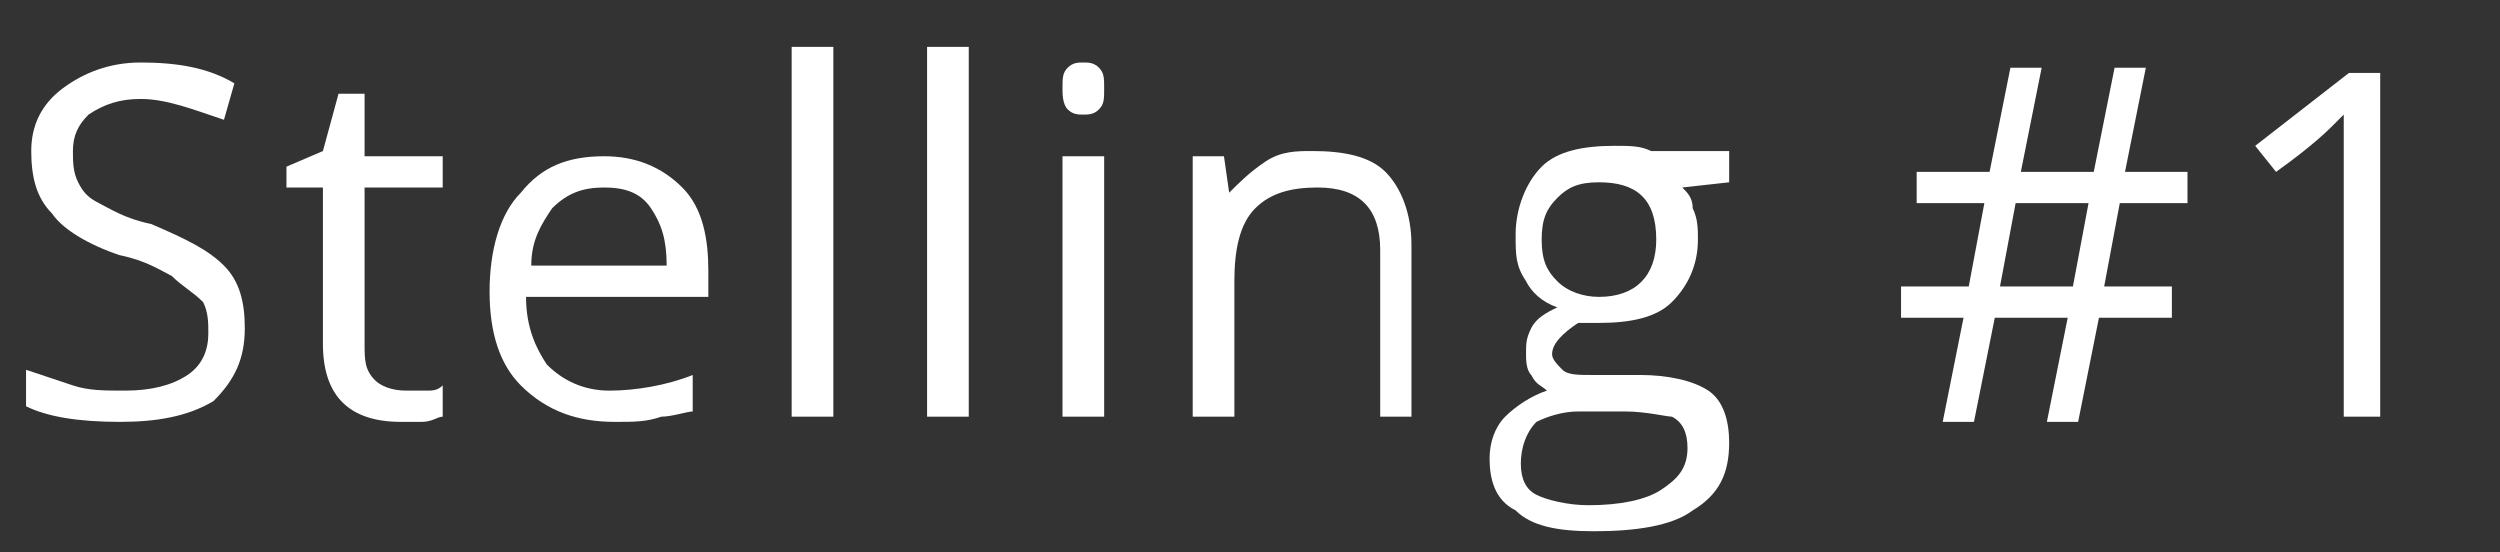
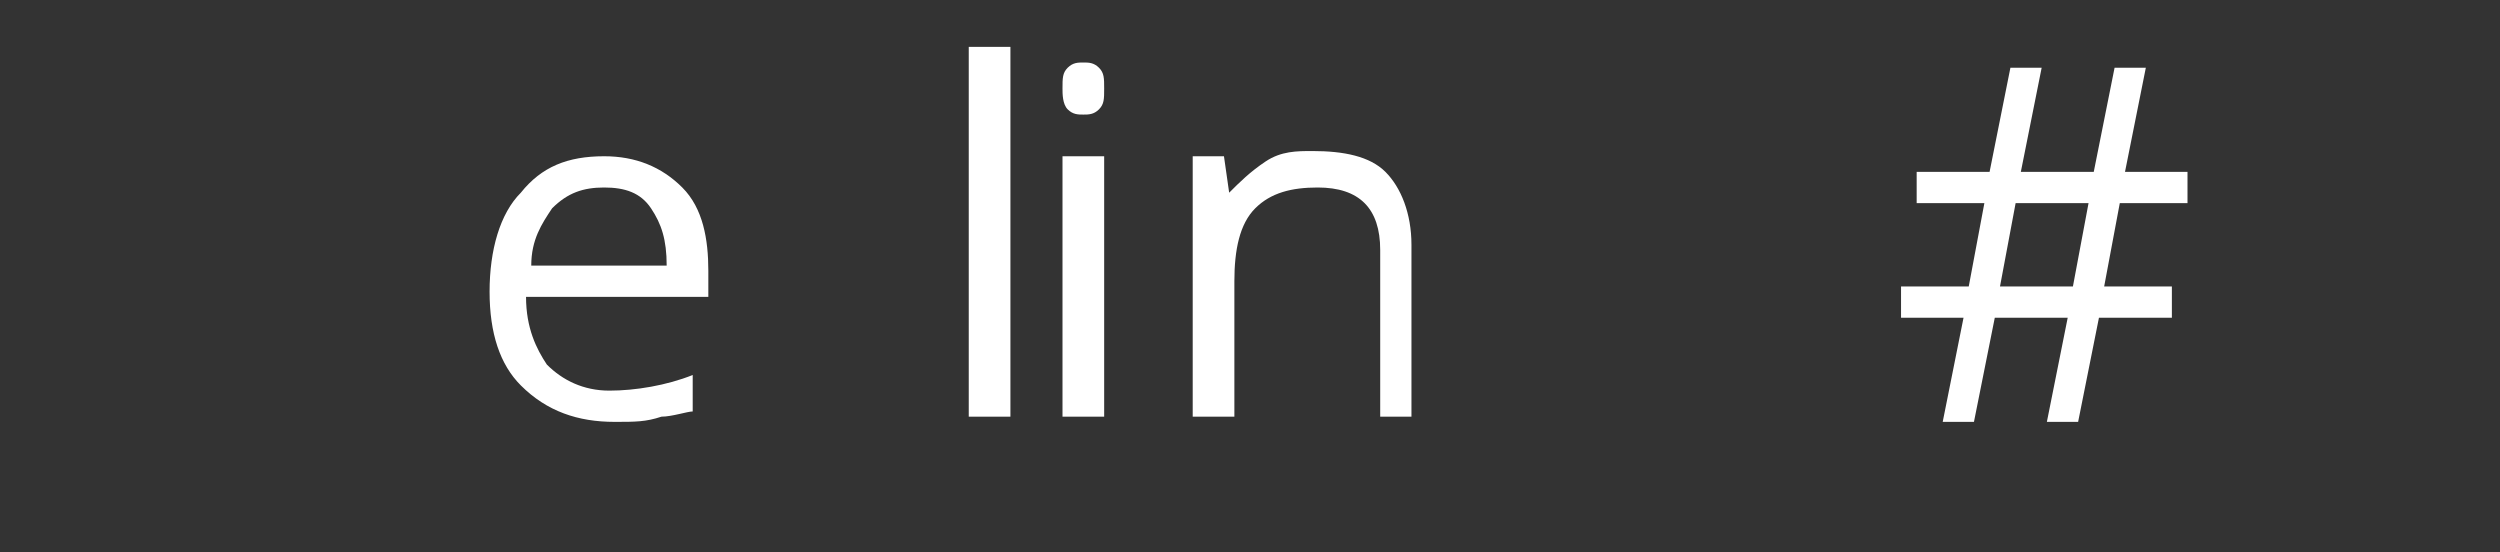
<svg xmlns="http://www.w3.org/2000/svg" version="1.1" id="Laag_1" x="0px" y="0px" viewBox="0 0 48 10.6" style="enable-background:new 0 0 48 10.6;" xml:space="preserve">
  <rect x="0" y="0" width="48" height="10.6" fill="#333333" stroke="none" />
  <style type="text/css">
	.st0{fill:#FFFFFF;}
</style>
  <g>
-     <path class="st0" d="M4.7,6.3c0,0.6-0.2,1-0.6,1.4C3.6,8,3,8.1,2.3,8.1C1.5,8.1,0.9,8,0.5,7.8V7.1c0.3,0.1,0.6,0.2,0.9,0.3   c0.3,0.1,0.6,0.1,1,0.1c0.5,0,0.9-0.1,1.2-0.3c0.3-0.2,0.4-0.5,0.4-0.8c0-0.2,0-0.4-0.1-0.6C3.7,5.6,3.5,5.5,3.3,5.3   c-0.2-0.1-0.5-0.3-1-0.4C1.7,4.7,1.2,4.4,1,4.1C0.7,3.8,0.6,3.4,0.6,2.9c0-0.5,0.2-0.9,0.6-1.2c0.4-0.3,0.9-0.5,1.5-0.5   c0.7,0,1.3,0.1,1.8,0.4L4.3,2.3C3.7,2.1,3.2,1.9,2.7,1.9c-0.4,0-0.7,0.1-1,0.3C1.5,2.4,1.4,2.6,1.4,2.9c0,0.2,0,0.4,0.1,0.6   s0.2,0.3,0.4,0.4C2.1,4,2.4,4.2,2.9,4.3C3.6,4.6,4,4.8,4.3,5.1C4.6,5.4,4.7,5.8,4.7,6.3z" />
-     <path class="st0" d="M7.8,7.5c0.1,0,0.3,0,0.4,0c0.1,0,0.2,0,0.3-0.1V8C8.4,8,8.3,8.1,8.1,8.1s-0.3,0-0.4,0c-1,0-1.5-0.5-1.5-1.5   v-3H5.5V3.2l0.7-0.3l0.3-1.1H7V3h1.5v0.6H7v3C7,6.9,7,7.1,7.2,7.3C7.3,7.4,7.5,7.5,7.8,7.5z" />
    <path class="st0" d="M11.8,8.1c-0.7,0-1.3-0.2-1.8-0.7C9.6,7,9.4,6.4,9.4,5.6c0-0.8,0.2-1.5,0.6-1.9c0.4-0.5,0.9-0.7,1.6-0.7   c0.6,0,1.1,0.2,1.5,0.6c0.4,0.4,0.5,1,0.5,1.6v0.5h-3.5c0,0.6,0.2,1,0.4,1.3c0.3,0.3,0.7,0.5,1.2,0.5c0.5,0,1.1-0.1,1.6-0.3v0.7   C13.2,7.9,12.9,8,12.7,8C12.4,8.1,12.2,8.1,11.8,8.1z M11.6,3.6c-0.4,0-0.7,0.1-1,0.4c-0.2,0.3-0.4,0.6-0.4,1.1h2.6   c0-0.5-0.1-0.8-0.3-1.1C12.3,3.7,12,3.6,11.6,3.6z" />
-     <path class="st0" d="M16,8h-0.8V0.9H16V8z" />
-     <path class="st0" d="M18.6,8h-0.8V0.9h0.8V8z" />
+     <path class="st0" d="M18.6,8V0.9h0.8V8z" />
    <path class="st0" d="M20.4,1.7c0-0.2,0-0.3,0.1-0.4c0.1-0.1,0.2-0.1,0.3-0.1c0.1,0,0.2,0,0.3,0.1c0.1,0.1,0.1,0.2,0.1,0.4   s0,0.3-0.1,0.4c-0.1,0.1-0.2,0.1-0.3,0.1c-0.1,0-0.2,0-0.3-0.1C20.4,2,20.4,1.8,20.4,1.7z M21.2,8h-0.8V3h0.8V8z" />
    <path class="st0" d="M26.5,8V4.8c0-0.4-0.1-0.7-0.3-0.9c-0.2-0.2-0.5-0.3-0.9-0.3c-0.5,0-0.9,0.1-1.2,0.4s-0.4,0.8-0.4,1.4V8h-0.8   V3h0.6l0.1,0.7h0c0.2-0.2,0.4-0.4,0.7-0.6s0.6-0.2,0.9-0.2c0.6,0,1.1,0.1,1.4,0.4c0.3,0.3,0.5,0.8,0.5,1.4V8H26.5z" />
-     <path class="st0" d="M33.2,3v0.5l-0.9,0.1c0.1,0.1,0.2,0.2,0.2,0.4c0.1,0.2,0.1,0.4,0.1,0.6c0,0.5-0.2,0.9-0.5,1.2   s-0.8,0.4-1.4,0.4c-0.1,0-0.3,0-0.4,0c-0.3,0.2-0.5,0.4-0.5,0.6c0,0.1,0.1,0.2,0.2,0.3c0.1,0.1,0.3,0.1,0.6,0.1h0.9   c0.5,0,1,0.1,1.3,0.3c0.3,0.2,0.4,0.6,0.4,1c0,0.6-0.2,1-0.7,1.3c-0.4,0.3-1.1,0.4-1.9,0.4c-0.7,0-1.2-0.1-1.5-0.4   c-0.4-0.2-0.5-0.6-0.5-1c0-0.3,0.1-0.6,0.3-0.8s0.5-0.4,0.8-0.5c-0.1-0.1-0.2-0.1-0.3-0.3c-0.1-0.1-0.1-0.3-0.1-0.4   c0-0.2,0-0.3,0.1-0.5s0.3-0.3,0.5-0.4c-0.3-0.1-0.5-0.3-0.6-0.5c-0.2-0.3-0.2-0.5-0.2-0.9c0-0.5,0.2-1,0.5-1.3   c0.3-0.3,0.8-0.4,1.4-0.4c0.3,0,0.5,0,0.7,0.1H33.2z M29.2,8.9c0,0.3,0.1,0.5,0.3,0.6c0.2,0.1,0.6,0.2,1,0.2c0.6,0,1.1-0.1,1.4-0.3   c0.3-0.2,0.5-0.4,0.5-0.8c0-0.3-0.1-0.5-0.3-0.6C32,8,31.6,7.9,31.2,7.9h-0.9c-0.3,0-0.6,0.1-0.8,0.2C29.3,8.3,29.2,8.6,29.2,8.9z    M29.6,4.6c0,0.4,0.1,0.6,0.3,0.8c0.2,0.2,0.5,0.3,0.8,0.3c0.7,0,1.1-0.4,1.1-1.1c0-0.8-0.4-1.1-1.1-1.1c-0.4,0-0.6,0.1-0.8,0.3   C29.7,4,29.6,4.2,29.6,4.6z" />
    <path class="st0" d="M40.7,3.9l-0.3,1.6h1.3v0.6h-1.4l-0.4,2h-0.6l0.4-2h-1.4l-0.4,2h-0.6l0.4-2h-1.2V5.5h1.3l0.3-1.6h-1.3V3.3h1.4   l0.4-2h0.6l-0.4,2h1.4l0.4-2h0.6l-0.4,2H42v0.6H40.7z M38.4,5.5h1.4l0.3-1.6h-1.4L38.4,5.5z" />
-     <path class="st0" d="M45.7,8H45V3.3c0-0.4,0-0.8,0-1.1c-0.1,0.1-0.1,0.1-0.2,0.2c-0.1,0.1-0.4,0.4-1.1,0.9l-0.4-0.5l1.8-1.4h0.6V8z   " />
  </g>
</svg>